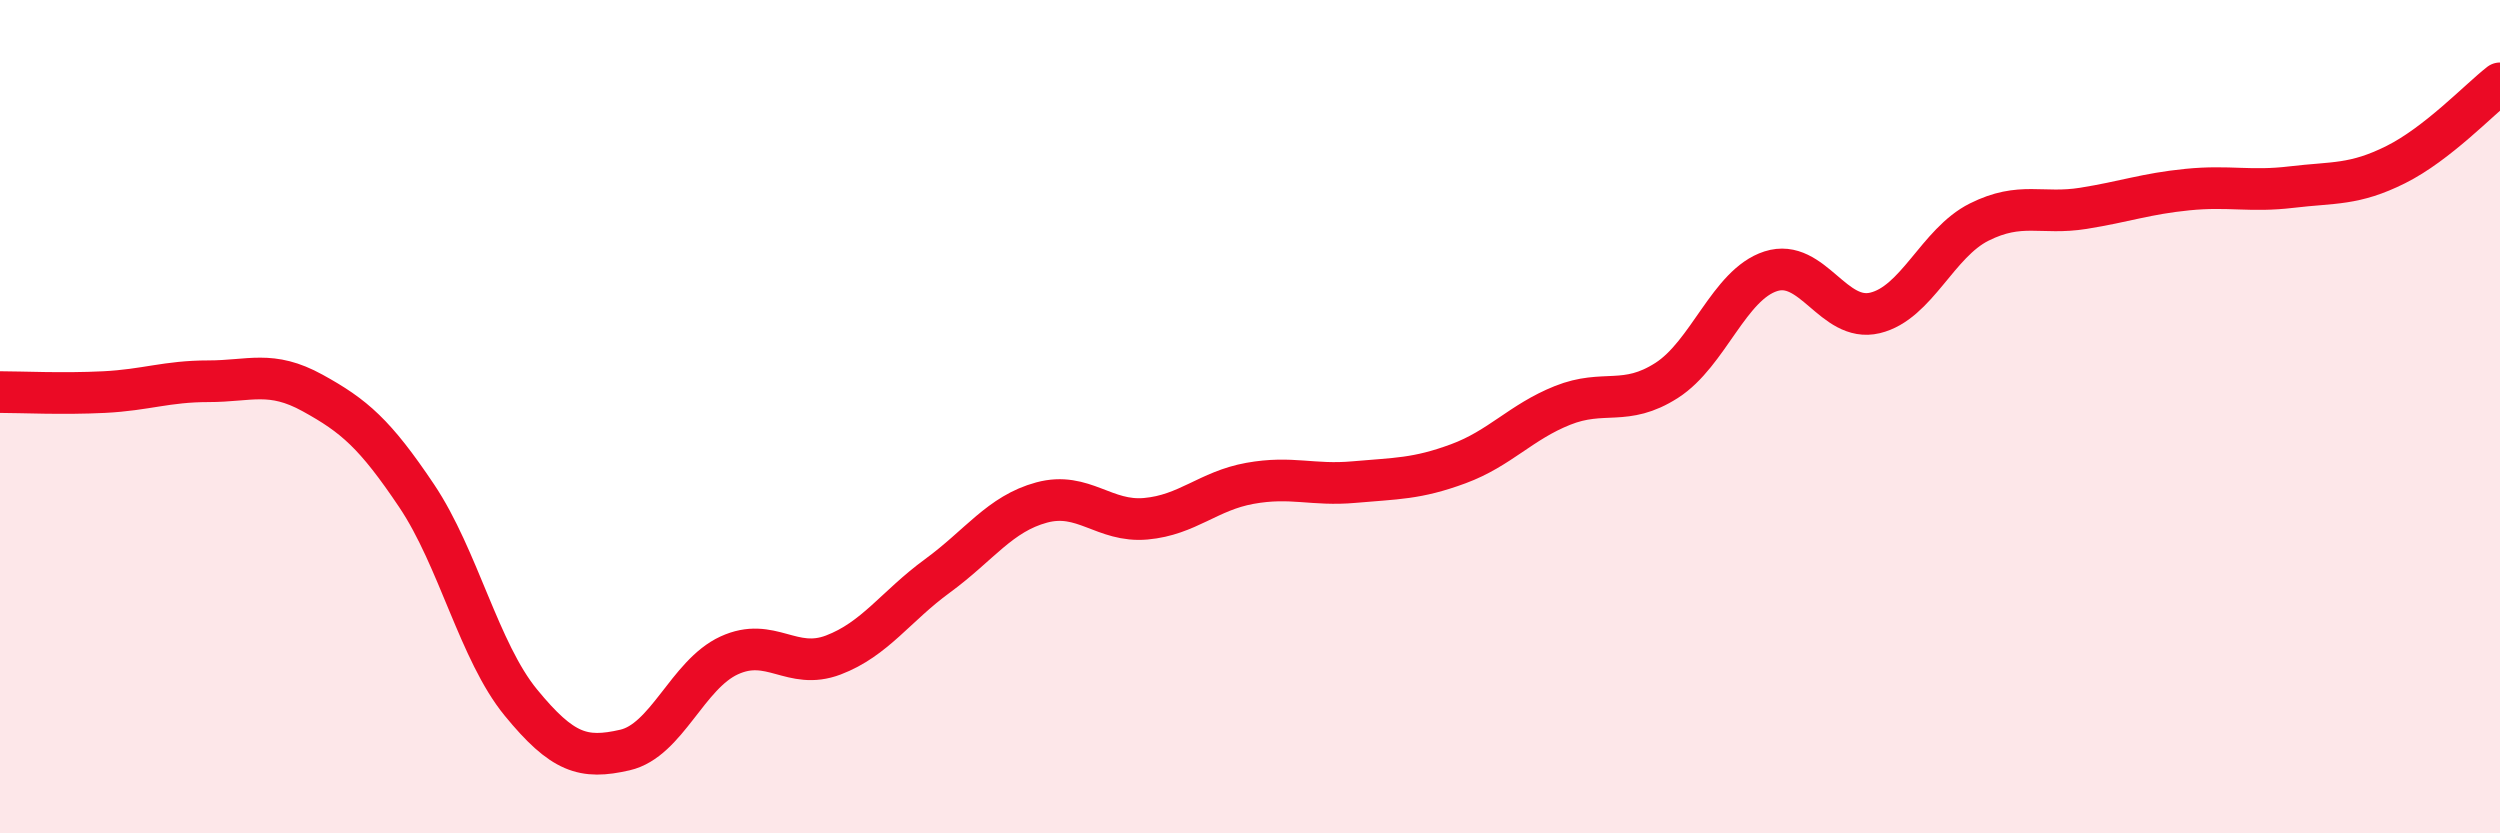
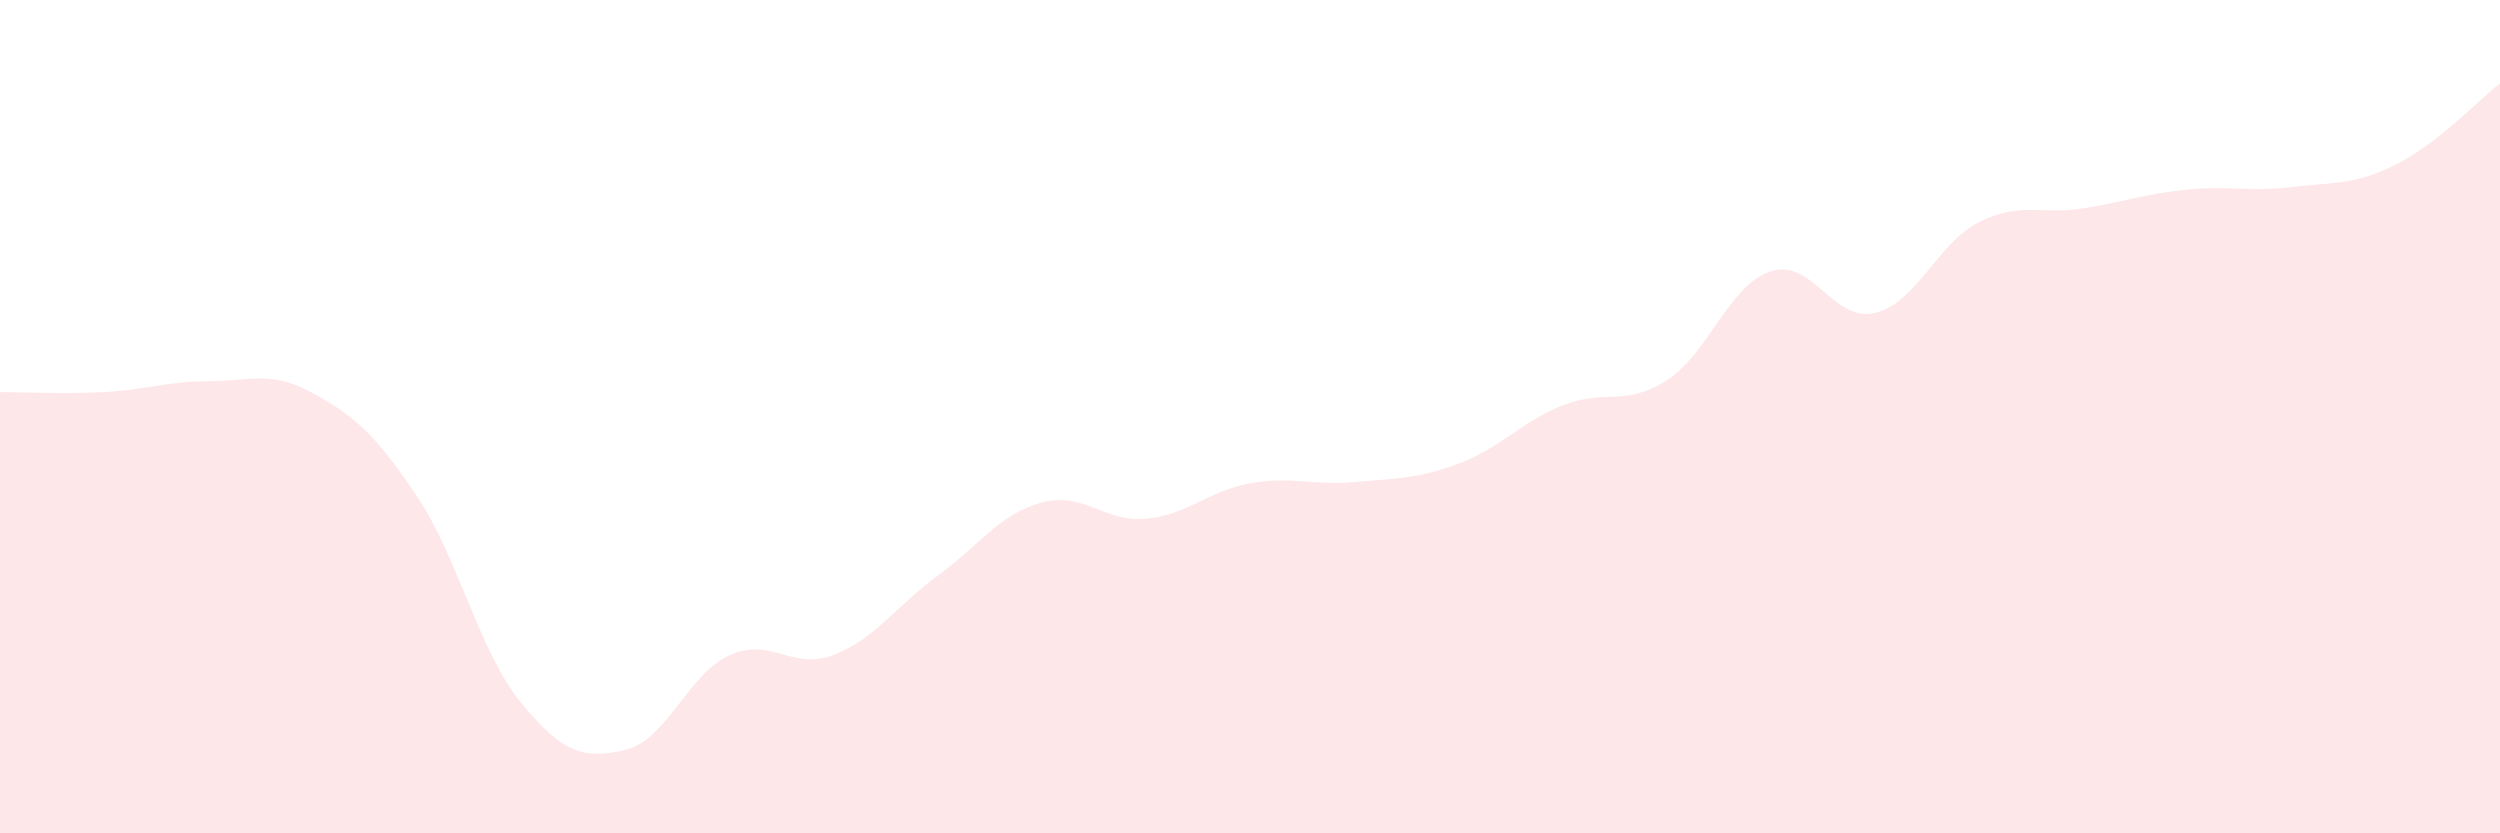
<svg xmlns="http://www.w3.org/2000/svg" width="60" height="20" viewBox="0 0 60 20">
  <path d="M 0,9.41 C 0.5,9.41 1.5,9.46 2.5,9.41 C 3.5,9.36 4,9.15 5,9.15 C 6,9.15 6.5,8.88 7.5,9.43 C 8.5,9.98 9,10.41 10,11.9 C 11,13.39 11.5,15.64 12.5,16.86 C 13.5,18.08 14,18.23 15,18 C 16,17.77 16.5,16.19 17.5,15.73 C 18.5,15.27 19,16.1 20,15.72 C 21,15.34 21.5,14.55 22.5,13.82 C 23.5,13.09 24,12.33 25,12.06 C 26,11.79 26.5,12.54 27.5,12.45 C 28.5,12.36 29,11.78 30,11.6 C 31,11.42 31.5,11.66 32.5,11.57 C 33.5,11.48 34,11.5 35,11.13 C 36,10.76 36.5,10.13 37.5,9.73 C 38.5,9.33 39,9.77 40,9.13 C 41,8.49 41.5,6.83 42.5,6.51 C 43.5,6.19 44,7.75 45,7.51 C 46,7.27 46.5,5.83 47.5,5.33 C 48.5,4.83 49,5.16 50,5 C 51,4.84 51.5,4.65 52.5,4.55 C 53.5,4.45 54,4.61 55,4.49 C 56,4.37 56.5,4.45 57.5,3.95 C 58.5,3.45 59.5,2.39 60,2L60 20L0 20Z" fill="#EB0A25" opacity="0.1" stroke-linecap="round" stroke-linejoin="round" />
-   <path d="M 0,9.41 C 0.5,9.41 1.5,9.46 2.5,9.41 C 3.5,9.36 4,9.15 5,9.15 C 6,9.15 6.5,8.88 7.5,9.43 C 8.5,9.98 9,10.41 10,11.9 C 11,13.39 11.5,15.64 12.5,16.86 C 13.5,18.08 14,18.23 15,18 C 16,17.77 16.5,16.19 17.5,15.73 C 18.5,15.27 19,16.1 20,15.72 C 21,15.34 21.5,14.55 22.5,13.82 C 23.5,13.09 24,12.33 25,12.06 C 26,11.79 26.5,12.54 27.5,12.45 C 28.5,12.36 29,11.78 30,11.6 C 31,11.42 31.5,11.66 32.5,11.57 C 33.5,11.48 34,11.5 35,11.13 C 36,10.76 36.5,10.13 37.5,9.73 C 38.5,9.33 39,9.77 40,9.13 C 41,8.49 41.5,6.83 42.5,6.51 C 43.5,6.19 44,7.75 45,7.51 C 46,7.27 46.5,5.83 47.5,5.33 C 48.5,4.83 49,5.16 50,5 C 51,4.84 51.5,4.65 52.5,4.55 C 53.5,4.45 54,4.61 55,4.49 C 56,4.37 56.5,4.45 57.5,3.95 C 58.5,3.45 59.5,2.39 60,2" stroke="#EB0A25" stroke-width="1" fill="none" stroke-linecap="round" stroke-linejoin="round" />
</svg>